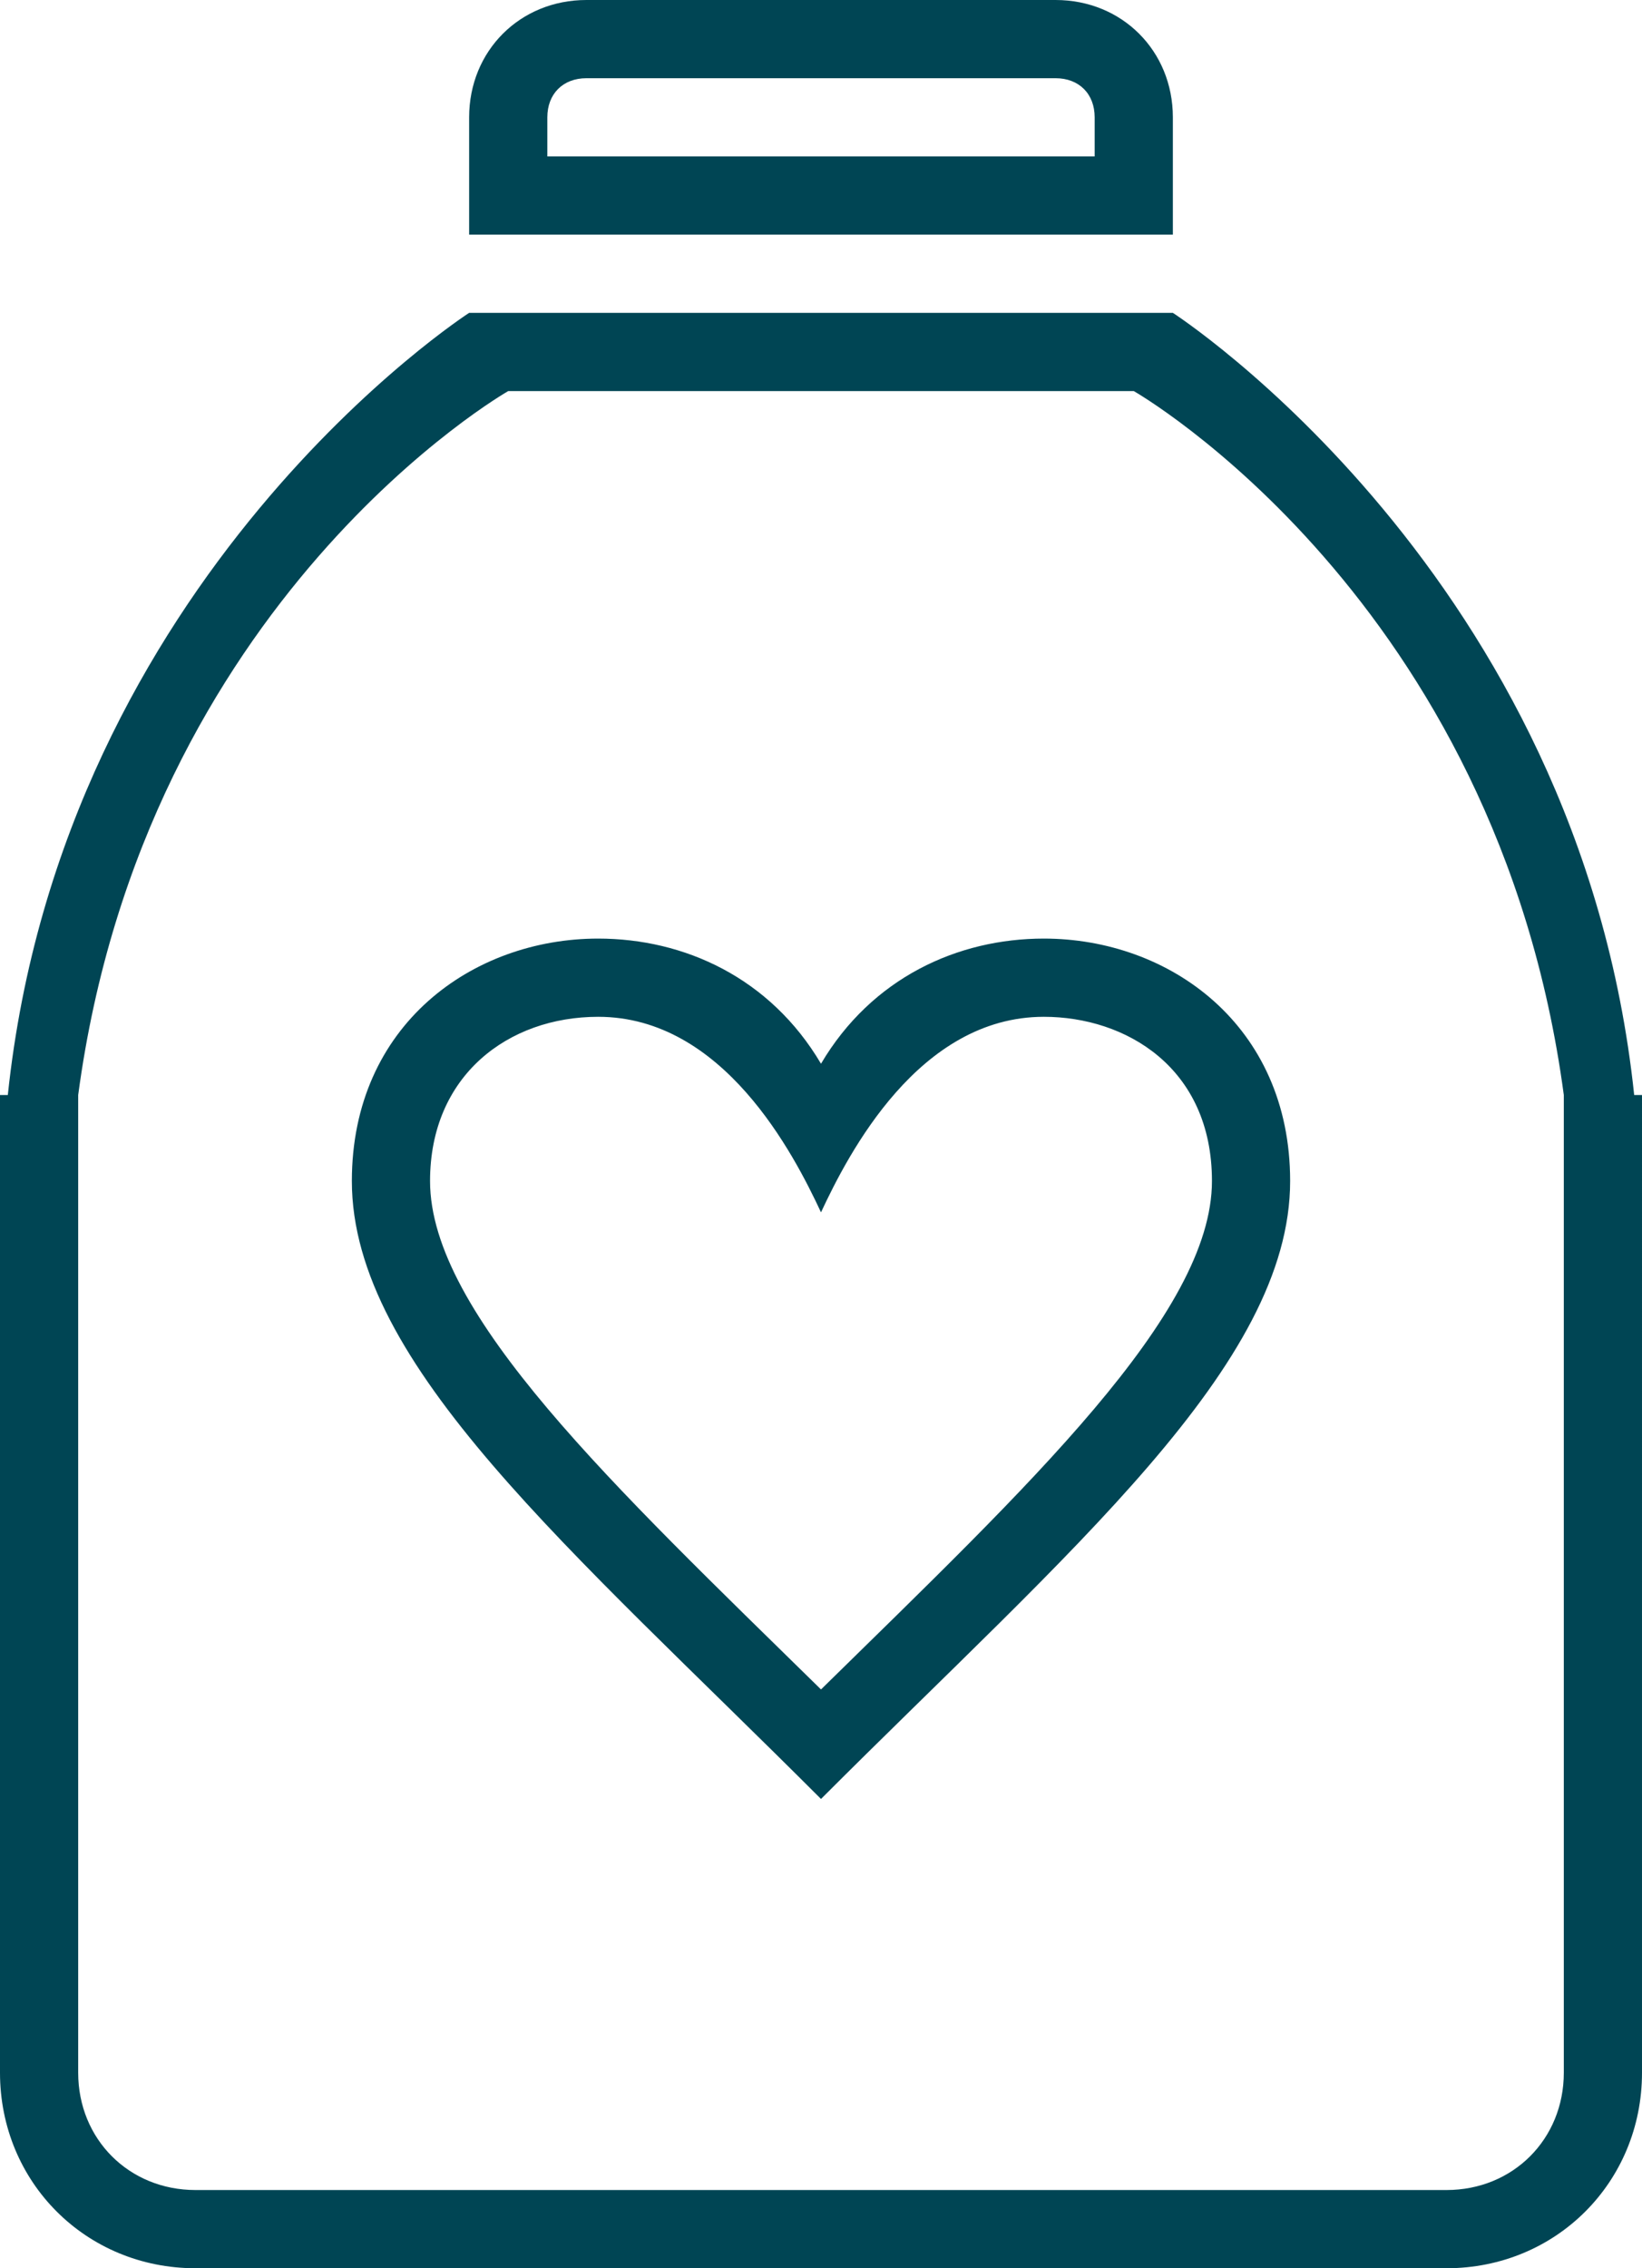
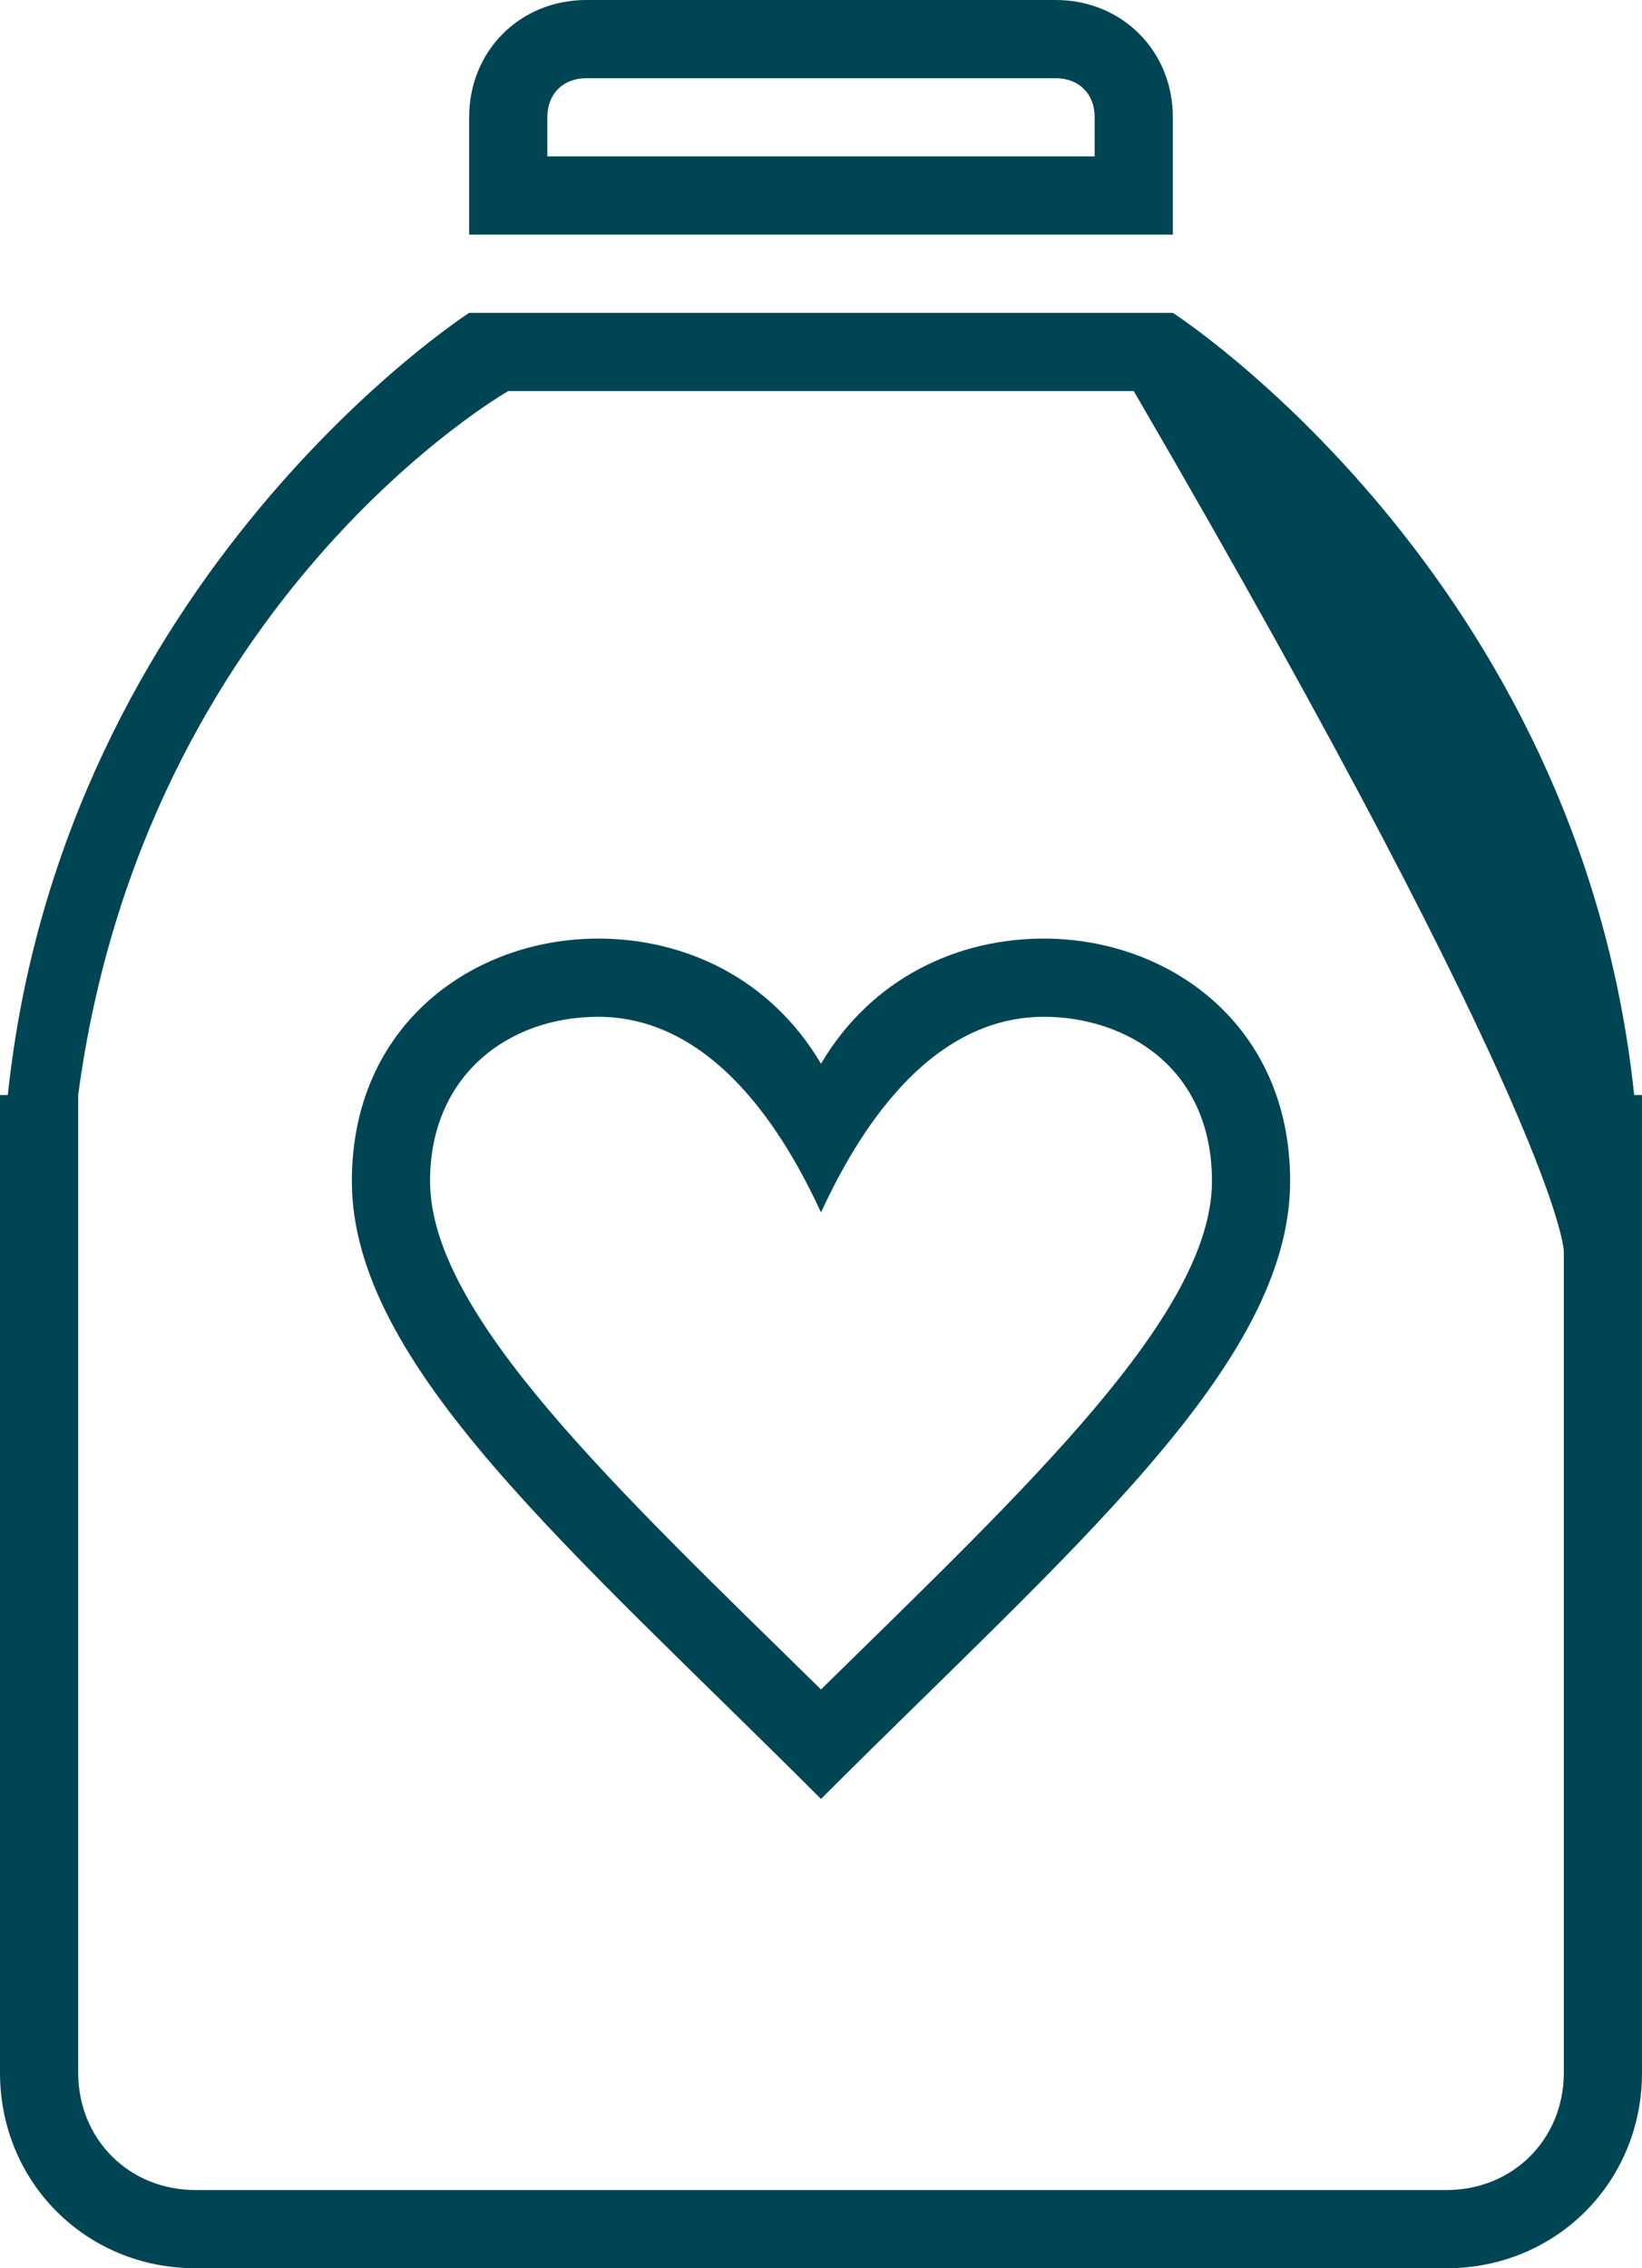
<svg xmlns="http://www.w3.org/2000/svg" version="1.1" id="favorite-4_1_" x="0px" y="0px" viewBox="0 0 42 58" style="enable-background:new 0 0 42 58;" xml:space="preserve">
  <style type="text/css">
	.st0{fill-rule:evenodd;clip-rule:evenodd;fill:#004554;}
</style>
  <g id="favorite-4">
    <g>
-       <path class="st0" d="M30,3c0-1.7-1.3-3-3-3H15c-1.7,0-3,1.3-3,3v3h18V3z M28,4H14V3c0-0.6,0.4-1,1-1h12c0.6,0,1,0.4,1,1V4z     M41.8,28C40.4,14.7,30,8,30,8H12c0,0-10.4,6.7-11.8,20H0v25c0,2.8,2.2,5,5,5h32c2.8,0,5-2.2,5-5V28H41.8z M40,32v21    c0,1.7-1.3,3-3,3H5c-1.7,0-3-1.3-3-3V32c0,0,0-3.1,0-4c1.7-12.7,11-18,11-18h16c0,0,9.3,5.3,11,18C40,28.9,40,32,40,32z M26.7,24    c-2.2,0-4.4,1-5.7,3.2C19.7,25,17.5,24,15.3,24C12.1,24,9,26.2,9,30.2c0,4.7,5.6,9.4,12,15.8c6.4-6.4,12-11.1,12-15.8    C33,26.2,29.9,24,26.7,24z M21,43.2c-5.3-5.2-10-9.6-10-13c0-2.7,2-4.2,4.3-4.2c3.2,0,5,3.5,5.7,5c0.7-1.5,2.5-5,5.7-5    c2.1,0,4.3,1.3,4.3,4.2C31,33.6,26.3,38,21,43.2z" />
+       <path class="st0" d="M30,3c0-1.7-1.3-3-3-3H15c-1.7,0-3,1.3-3,3v3h18V3z M28,4H14V3c0-0.6,0.4-1,1-1h12c0.6,0,1,0.4,1,1V4z     M41.8,28C40.4,14.7,30,8,30,8H12c0,0-10.4,6.7-11.8,20H0v25c0,2.8,2.2,5,5,5h32c2.8,0,5-2.2,5-5V28H41.8z M40,32v21    c0,1.7-1.3,3-3,3H5c-1.7,0-3-1.3-3-3V32c0,0,0-3.1,0-4c1.7-12.7,11-18,11-18h16C40,28.9,40,32,40,32z M26.7,24    c-2.2,0-4.4,1-5.7,3.2C19.7,25,17.5,24,15.3,24C12.1,24,9,26.2,9,30.2c0,4.7,5.6,9.4,12,15.8c6.4-6.4,12-11.1,12-15.8    C33,26.2,29.9,24,26.7,24z M21,43.2c-5.3-5.2-10-9.6-10-13c0-2.7,2-4.2,4.3-4.2c3.2,0,5,3.5,5.7,5c0.7-1.5,2.5-5,5.7-5    c2.1,0,4.3,1.3,4.3,4.2C31,33.6,26.3,38,21,43.2z" />
    </g>
  </g>
</svg>